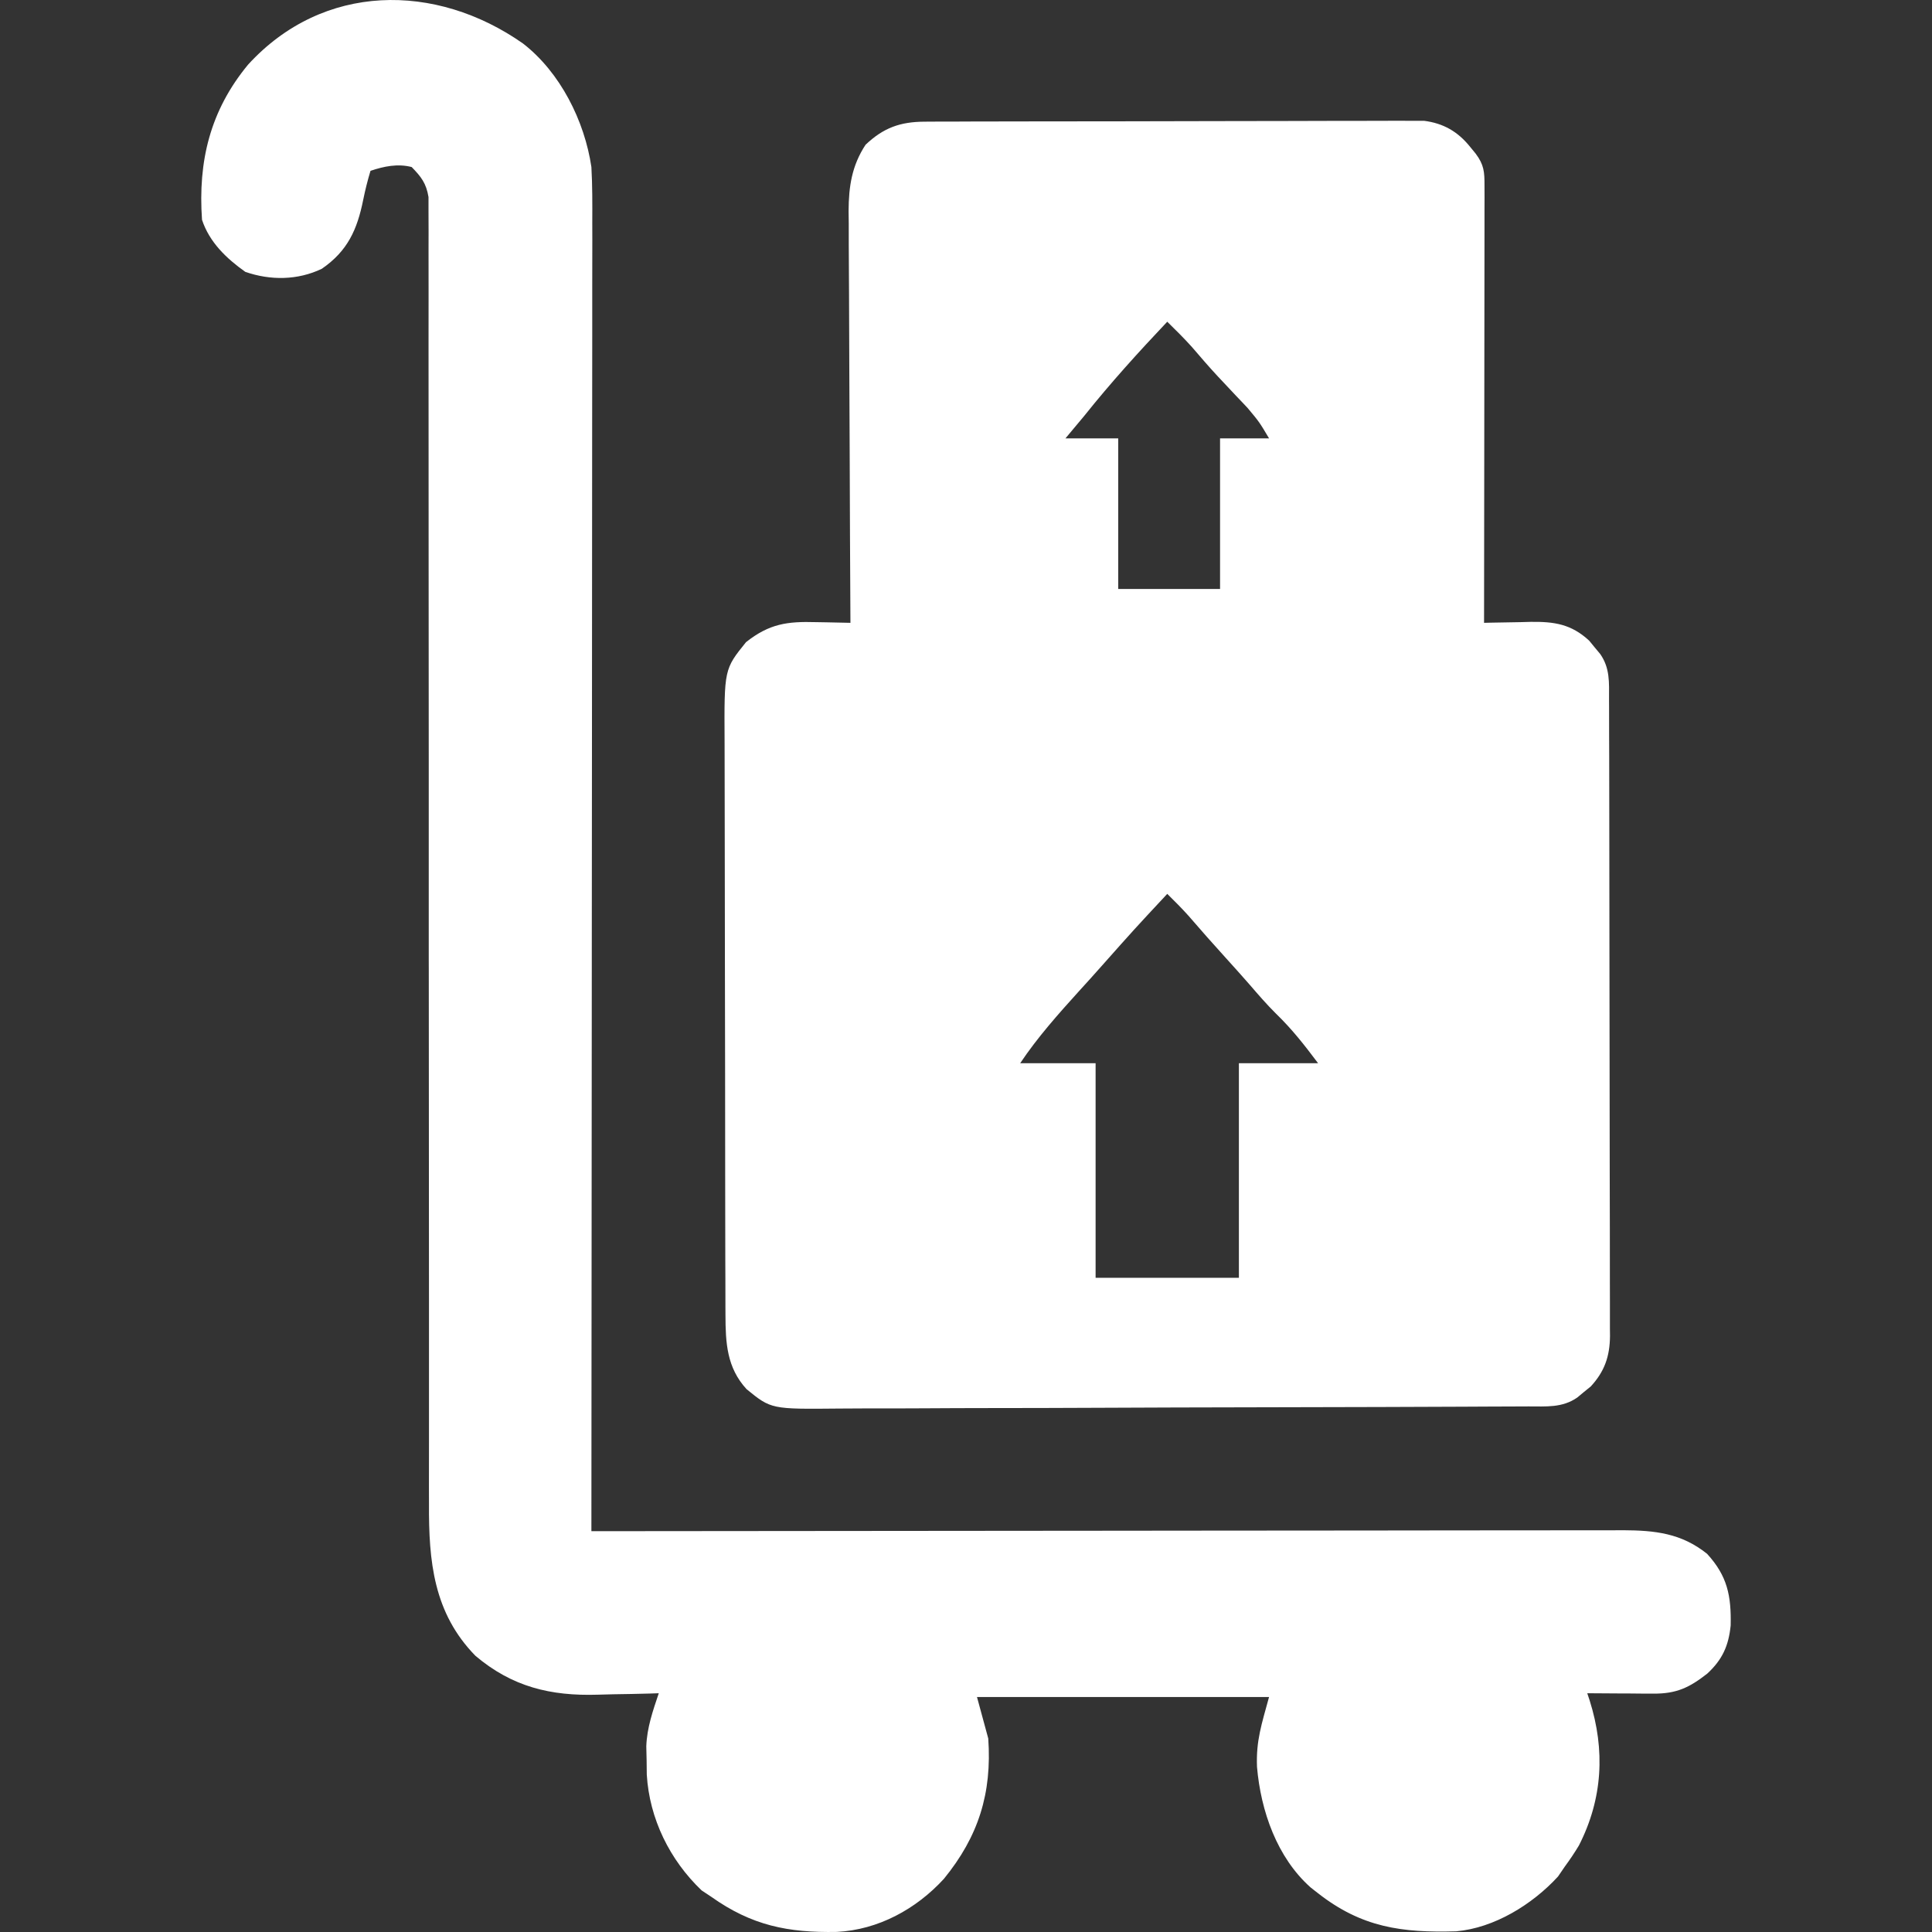
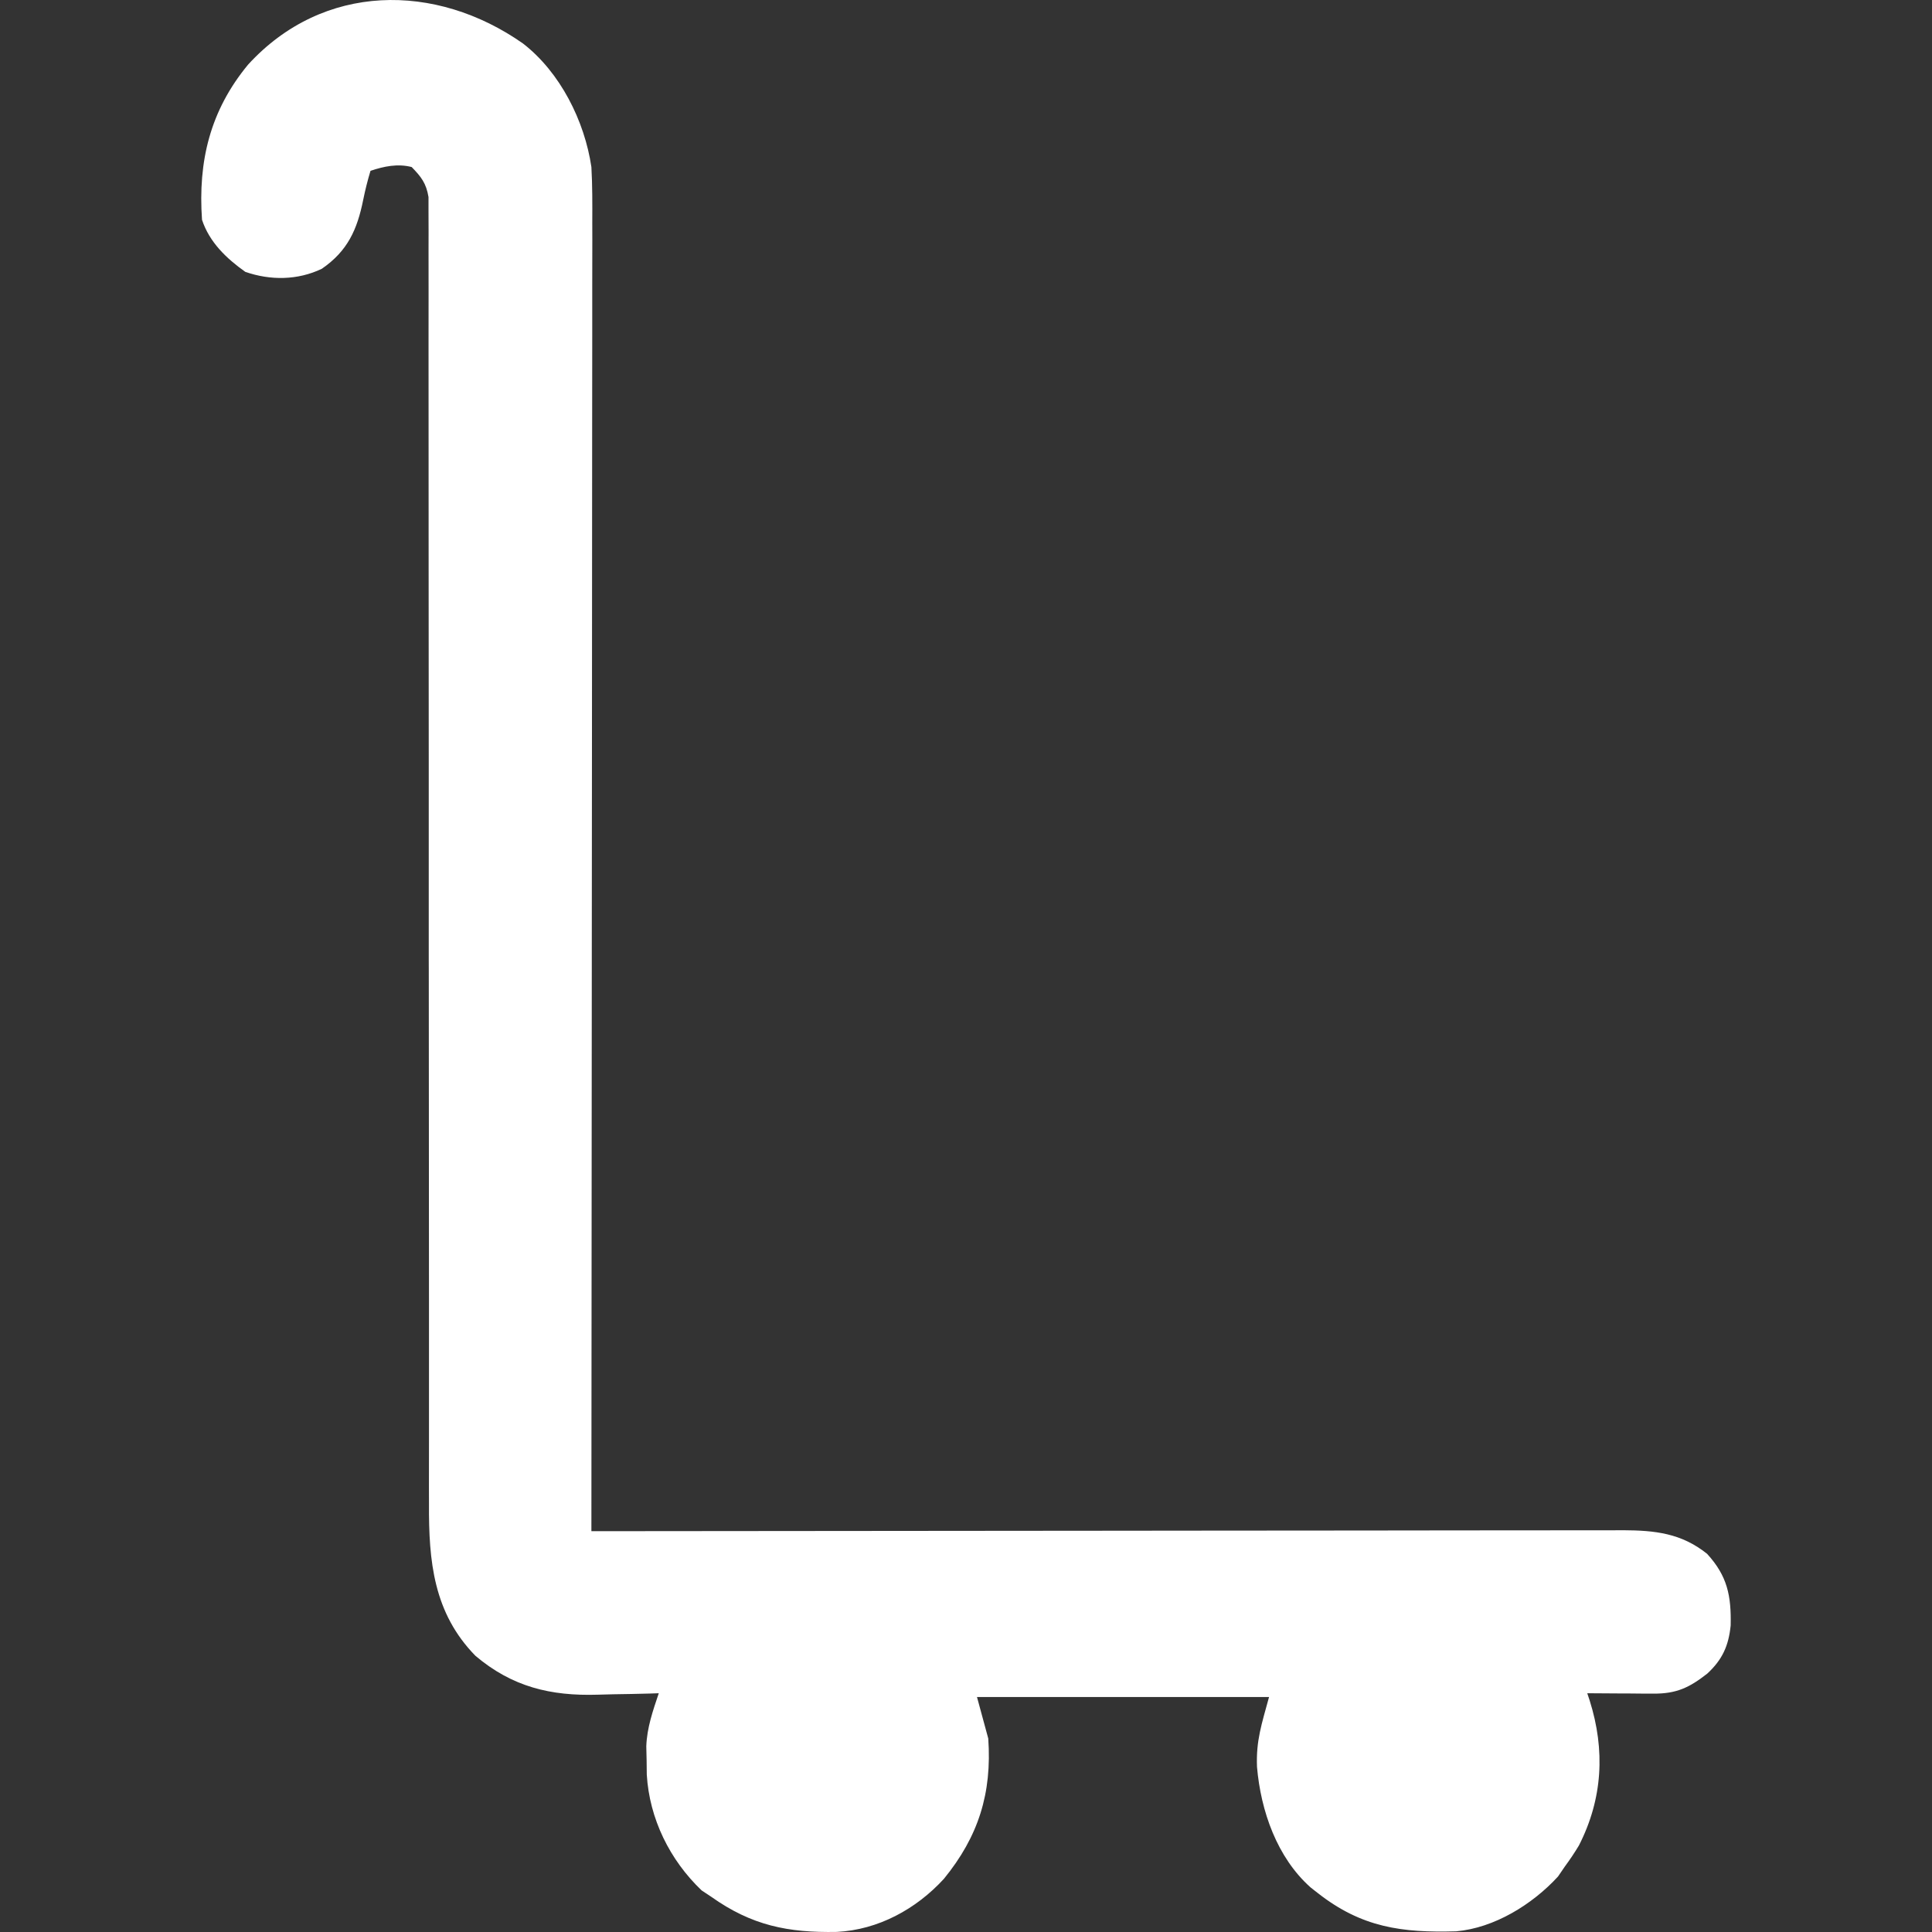
<svg xmlns="http://www.w3.org/2000/svg" width="48" height="48" viewBox="0 0 48 48" fill="none">
  <rect x="0" y="0" width="48" height="48" fill="#333333" stroke="none" />
-   <path d="M22.973 3.023C23.083 3.022 23.194 3.022 23.308 3.021C23.43 3.021 23.552 3.021 23.677 3.021C23.806 3.02 23.935 3.02 24.065 3.019C24.416 3.018 24.767 3.018 25.119 3.017C25.338 3.017 25.558 3.017 25.778 3.016C26.465 3.015 27.152 3.014 27.839 3.014C28.632 3.013 29.425 3.012 30.218 3.009C30.831 3.007 31.444 3.006 32.057 3.006C32.423 3.006 32.789 3.005 33.155 3.003C33.5 3.002 33.844 3.002 34.189 3.002C34.375 3.003 34.561 3.001 34.748 3C34.915 3.001 34.915 3.001 35.086 3.002C35.182 3.001 35.279 3.001 35.378 3.001C35.864 3.063 36.222 3.271 36.526 3.65C36.572 3.706 36.618 3.762 36.665 3.82C36.87 4.096 36.883 4.271 36.882 4.61C36.883 4.754 36.883 4.754 36.883 4.9C36.882 5.005 36.882 5.11 36.882 5.218C36.882 5.329 36.882 5.439 36.882 5.553C36.882 5.856 36.881 6.159 36.881 6.462C36.88 6.779 36.88 7.096 36.88 7.412C36.88 8.012 36.879 8.612 36.878 9.212C36.877 9.894 36.876 10.577 36.876 11.26C36.875 12.665 36.873 14.07 36.871 15.474C36.952 15.472 36.952 15.472 37.034 15.47C37.281 15.464 37.527 15.46 37.773 15.457C37.858 15.454 37.942 15.452 38.03 15.45C38.614 15.443 39.035 15.504 39.482 15.916C39.527 15.971 39.572 16.026 39.618 16.082C39.664 16.137 39.71 16.192 39.757 16.249C40.002 16.599 39.977 16.958 39.976 17.366C39.977 17.436 39.977 17.505 39.977 17.576C39.978 17.809 39.978 18.043 39.978 18.276C39.979 18.442 39.979 18.609 39.98 18.776C39.981 19.23 39.982 19.683 39.982 20.137C39.982 20.421 39.983 20.704 39.983 20.987C39.984 21.874 39.985 22.76 39.986 23.647C39.986 24.67 39.988 25.694 39.99 26.718C39.992 27.509 39.993 28.299 39.993 29.09C39.994 29.563 39.994 30.036 39.996 30.508C39.997 30.953 39.998 31.397 39.997 31.842C39.997 32.005 39.997 32.168 39.998 32.331C39.999 32.554 39.999 32.776 39.998 32.999C39.999 33.096 39.999 33.096 40 33.194C39.995 33.698 39.865 34.075 39.521 34.447C39.466 34.491 39.411 34.536 39.354 34.582C39.299 34.628 39.244 34.674 39.187 34.721C38.814 34.981 38.412 34.941 37.977 34.942C37.858 34.943 37.858 34.943 37.737 34.943C37.471 34.945 37.204 34.946 36.938 34.946C36.747 34.947 36.556 34.948 36.365 34.949C35.738 34.952 35.111 34.954 34.484 34.956C34.377 34.956 34.27 34.956 34.161 34.957C33.154 34.959 32.148 34.962 31.142 34.964C29.855 34.966 28.568 34.97 27.281 34.976C26.376 34.98 25.471 34.983 24.567 34.983C24.026 34.984 23.486 34.985 22.945 34.989C22.436 34.992 21.928 34.993 21.419 34.992C21.233 34.992 21.046 34.993 20.86 34.995C19.16 35.012 19.16 35.012 18.549 34.514C18.056 33.979 18.026 33.362 18.024 32.669C18.024 32.602 18.023 32.536 18.023 32.468C18.022 32.246 18.022 32.025 18.022 31.803C18.021 31.644 18.021 31.485 18.02 31.326C18.019 30.895 18.019 30.463 18.018 30.031C18.018 29.762 18.018 29.492 18.017 29.222C18.016 28.377 18.015 27.532 18.015 26.687C18.014 25.712 18.013 24.738 18.01 23.764C18.008 23.01 18.007 22.256 18.007 21.502C18.007 21.052 18.006 20.602 18.005 20.153C18.003 19.729 18.003 19.306 18.003 18.882C18.004 18.727 18.003 18.572 18.002 18.417C17.992 16.627 17.992 16.627 18.535 15.954C19.114 15.496 19.56 15.436 20.274 15.457C20.357 15.458 20.439 15.459 20.524 15.461C20.726 15.464 20.927 15.469 21.129 15.474C21.129 15.418 21.128 15.362 21.128 15.304C21.12 13.937 21.114 12.569 21.11 11.201C21.108 10.54 21.105 9.879 21.101 9.217C21.097 8.579 21.095 7.94 21.094 7.302C21.093 7.058 21.092 6.815 21.09 6.572C21.087 6.23 21.087 5.889 21.087 5.547C21.085 5.447 21.084 5.347 21.083 5.244C21.086 4.632 21.163 4.118 21.504 3.597C21.949 3.174 22.368 3.025 22.973 3.023ZM29 7.993C28.283 8.751 27.59 9.515 26.939 10.331C26.783 10.518 26.627 10.705 26.47 10.892C26.903 10.892 27.336 10.892 27.782 10.892C27.782 12.126 27.782 13.361 27.782 14.633C28.617 14.633 29.452 14.633 30.312 14.633C30.312 13.398 30.312 12.164 30.312 10.892C30.714 10.892 31.116 10.892 31.53 10.892C31.288 10.485 31.288 10.485 30.999 10.139C30.952 10.089 30.906 10.04 30.858 9.989C30.809 9.938 30.76 9.886 30.71 9.834C30.609 9.726 30.508 9.618 30.407 9.511C30.358 9.459 30.309 9.407 30.259 9.354C30.039 9.117 29.828 8.873 29.618 8.627C29.421 8.407 29.211 8.2 29 7.993ZM29 22.208C28.179 23.089 28.179 23.089 27.379 23.99C27.192 24.203 27.001 24.412 26.81 24.622C26.293 25.193 25.774 25.775 25.346 26.416C25.964 26.416 26.583 26.416 27.22 26.416C27.22 28.175 27.22 29.935 27.22 31.747C28.395 31.747 29.57 31.747 30.78 31.747C30.78 29.988 30.78 28.229 30.78 26.416C31.43 26.416 32.079 26.416 32.748 26.416C32.395 25.947 32.106 25.576 31.697 25.179C31.469 24.953 31.261 24.711 31.051 24.468C30.854 24.242 30.654 24.02 30.453 23.798C30.139 23.452 29.83 23.103 29.525 22.749C29.357 22.562 29.18 22.385 29 22.208Z" fill="white" />
  <path d="M12.994 1.081C13.92 1.798 14.524 3.006 14.693 4.15C14.719 4.613 14.717 5.075 14.715 5.538C14.715 5.679 14.715 5.82 14.716 5.96C14.716 6.345 14.715 6.729 14.714 7.114C14.713 7.529 14.714 7.944 14.714 8.359C14.714 9.078 14.713 9.797 14.712 10.516C14.711 11.556 14.71 12.595 14.71 13.635C14.71 15.321 14.709 17.008 14.707 18.694C14.705 20.332 14.704 21.971 14.703 23.609C14.703 23.71 14.703 23.811 14.703 23.915C14.703 24.421 14.702 24.928 14.702 25.435C14.7 29.637 14.697 33.84 14.693 38.042C14.776 38.042 14.776 38.042 14.861 38.042C18.158 38.038 21.454 38.035 24.751 38.033C25.147 38.033 25.543 38.032 25.938 38.032C26.017 38.032 26.096 38.032 26.177 38.032C27.453 38.031 28.729 38.03 30.005 38.028C31.314 38.026 32.623 38.025 33.933 38.025C34.74 38.025 35.548 38.024 36.356 38.022C36.91 38.021 37.464 38.021 38.018 38.021C38.338 38.021 38.657 38.021 38.977 38.02C39.324 38.019 39.67 38.02 40.017 38.02C40.168 38.019 40.168 38.019 40.322 38.018C41.115 38.022 41.769 38.09 42.412 38.604C42.918 39.157 43.014 39.648 42.998 40.383C42.947 40.891 42.791 41.234 42.417 41.58C41.972 41.929 41.651 42.081 41.08 42.078C40.984 42.077 40.888 42.077 40.79 42.077C40.64 42.075 40.64 42.075 40.488 42.074C40.387 42.074 40.286 42.073 40.182 42.073C39.933 42.072 39.684 42.07 39.435 42.068C39.465 42.158 39.465 42.158 39.495 42.249C39.884 43.48 39.82 44.691 39.227 45.852C39.118 46.033 39.003 46.204 38.877 46.375C38.822 46.456 38.766 46.537 38.709 46.621C38.074 47.314 37.127 47.9 36.178 47.983C34.831 48.022 33.83 47.889 32.738 47.031C32.681 46.986 32.623 46.941 32.564 46.895C31.726 46.151 31.324 44.991 31.23 43.899C31.204 43.243 31.346 42.835 31.529 42.162C29.135 42.162 26.74 42.162 24.273 42.162C24.366 42.502 24.458 42.842 24.553 43.192C24.647 44.554 24.31 45.626 23.451 46.679C22.759 47.434 21.817 47.946 20.79 47.998C19.578 48.021 18.674 47.838 17.669 47.124C17.591 47.072 17.512 47.02 17.431 46.966C16.64 46.211 16.134 45.185 16.069 44.089C16.067 43.914 16.067 43.914 16.065 43.736C16.062 43.621 16.06 43.505 16.057 43.387C16.073 42.926 16.221 42.502 16.367 42.068C16.288 42.071 16.21 42.073 16.129 42.076C15.831 42.084 15.534 42.09 15.236 42.094C15.108 42.096 14.981 42.1 14.853 42.104C13.68 42.14 12.725 41.91 11.812 41.138C10.771 40.074 10.65 38.791 10.658 37.362C10.658 37.221 10.658 37.079 10.657 36.937C10.656 36.551 10.657 36.165 10.658 35.779C10.659 35.361 10.658 34.944 10.658 34.526C10.657 33.804 10.657 33.081 10.658 32.358C10.659 31.313 10.658 30.268 10.656 29.223C10.654 27.526 10.653 25.829 10.653 24.132C10.653 24.031 10.652 23.929 10.652 23.825C10.652 22.692 10.652 21.559 10.652 20.427C10.652 20.015 10.652 19.604 10.652 19.192C10.652 19.091 10.652 18.989 10.652 18.885C10.652 17.193 10.651 15.502 10.649 13.811C10.647 12.768 10.647 11.725 10.648 10.681C10.649 9.968 10.649 9.254 10.647 8.54C10.646 8.128 10.646 7.716 10.648 7.303C10.649 6.926 10.649 6.549 10.647 6.172C10.646 6.036 10.647 5.899 10.648 5.763C10.649 5.577 10.648 5.392 10.646 5.207C10.646 5.104 10.646 5.001 10.646 4.895C10.589 4.553 10.466 4.395 10.228 4.15C9.881 4.061 9.541 4.131 9.205 4.244C9.132 4.486 9.074 4.717 9.024 4.964C8.875 5.703 8.638 6.236 7.995 6.678C7.397 6.965 6.717 6.971 6.094 6.754C5.624 6.42 5.203 6.018 5.019 5.461C4.917 4.006 5.22 2.747 6.164 1.605C8.029 -0.434 10.825 -0.441 12.994 1.081Z" fill="white" />
</svg>